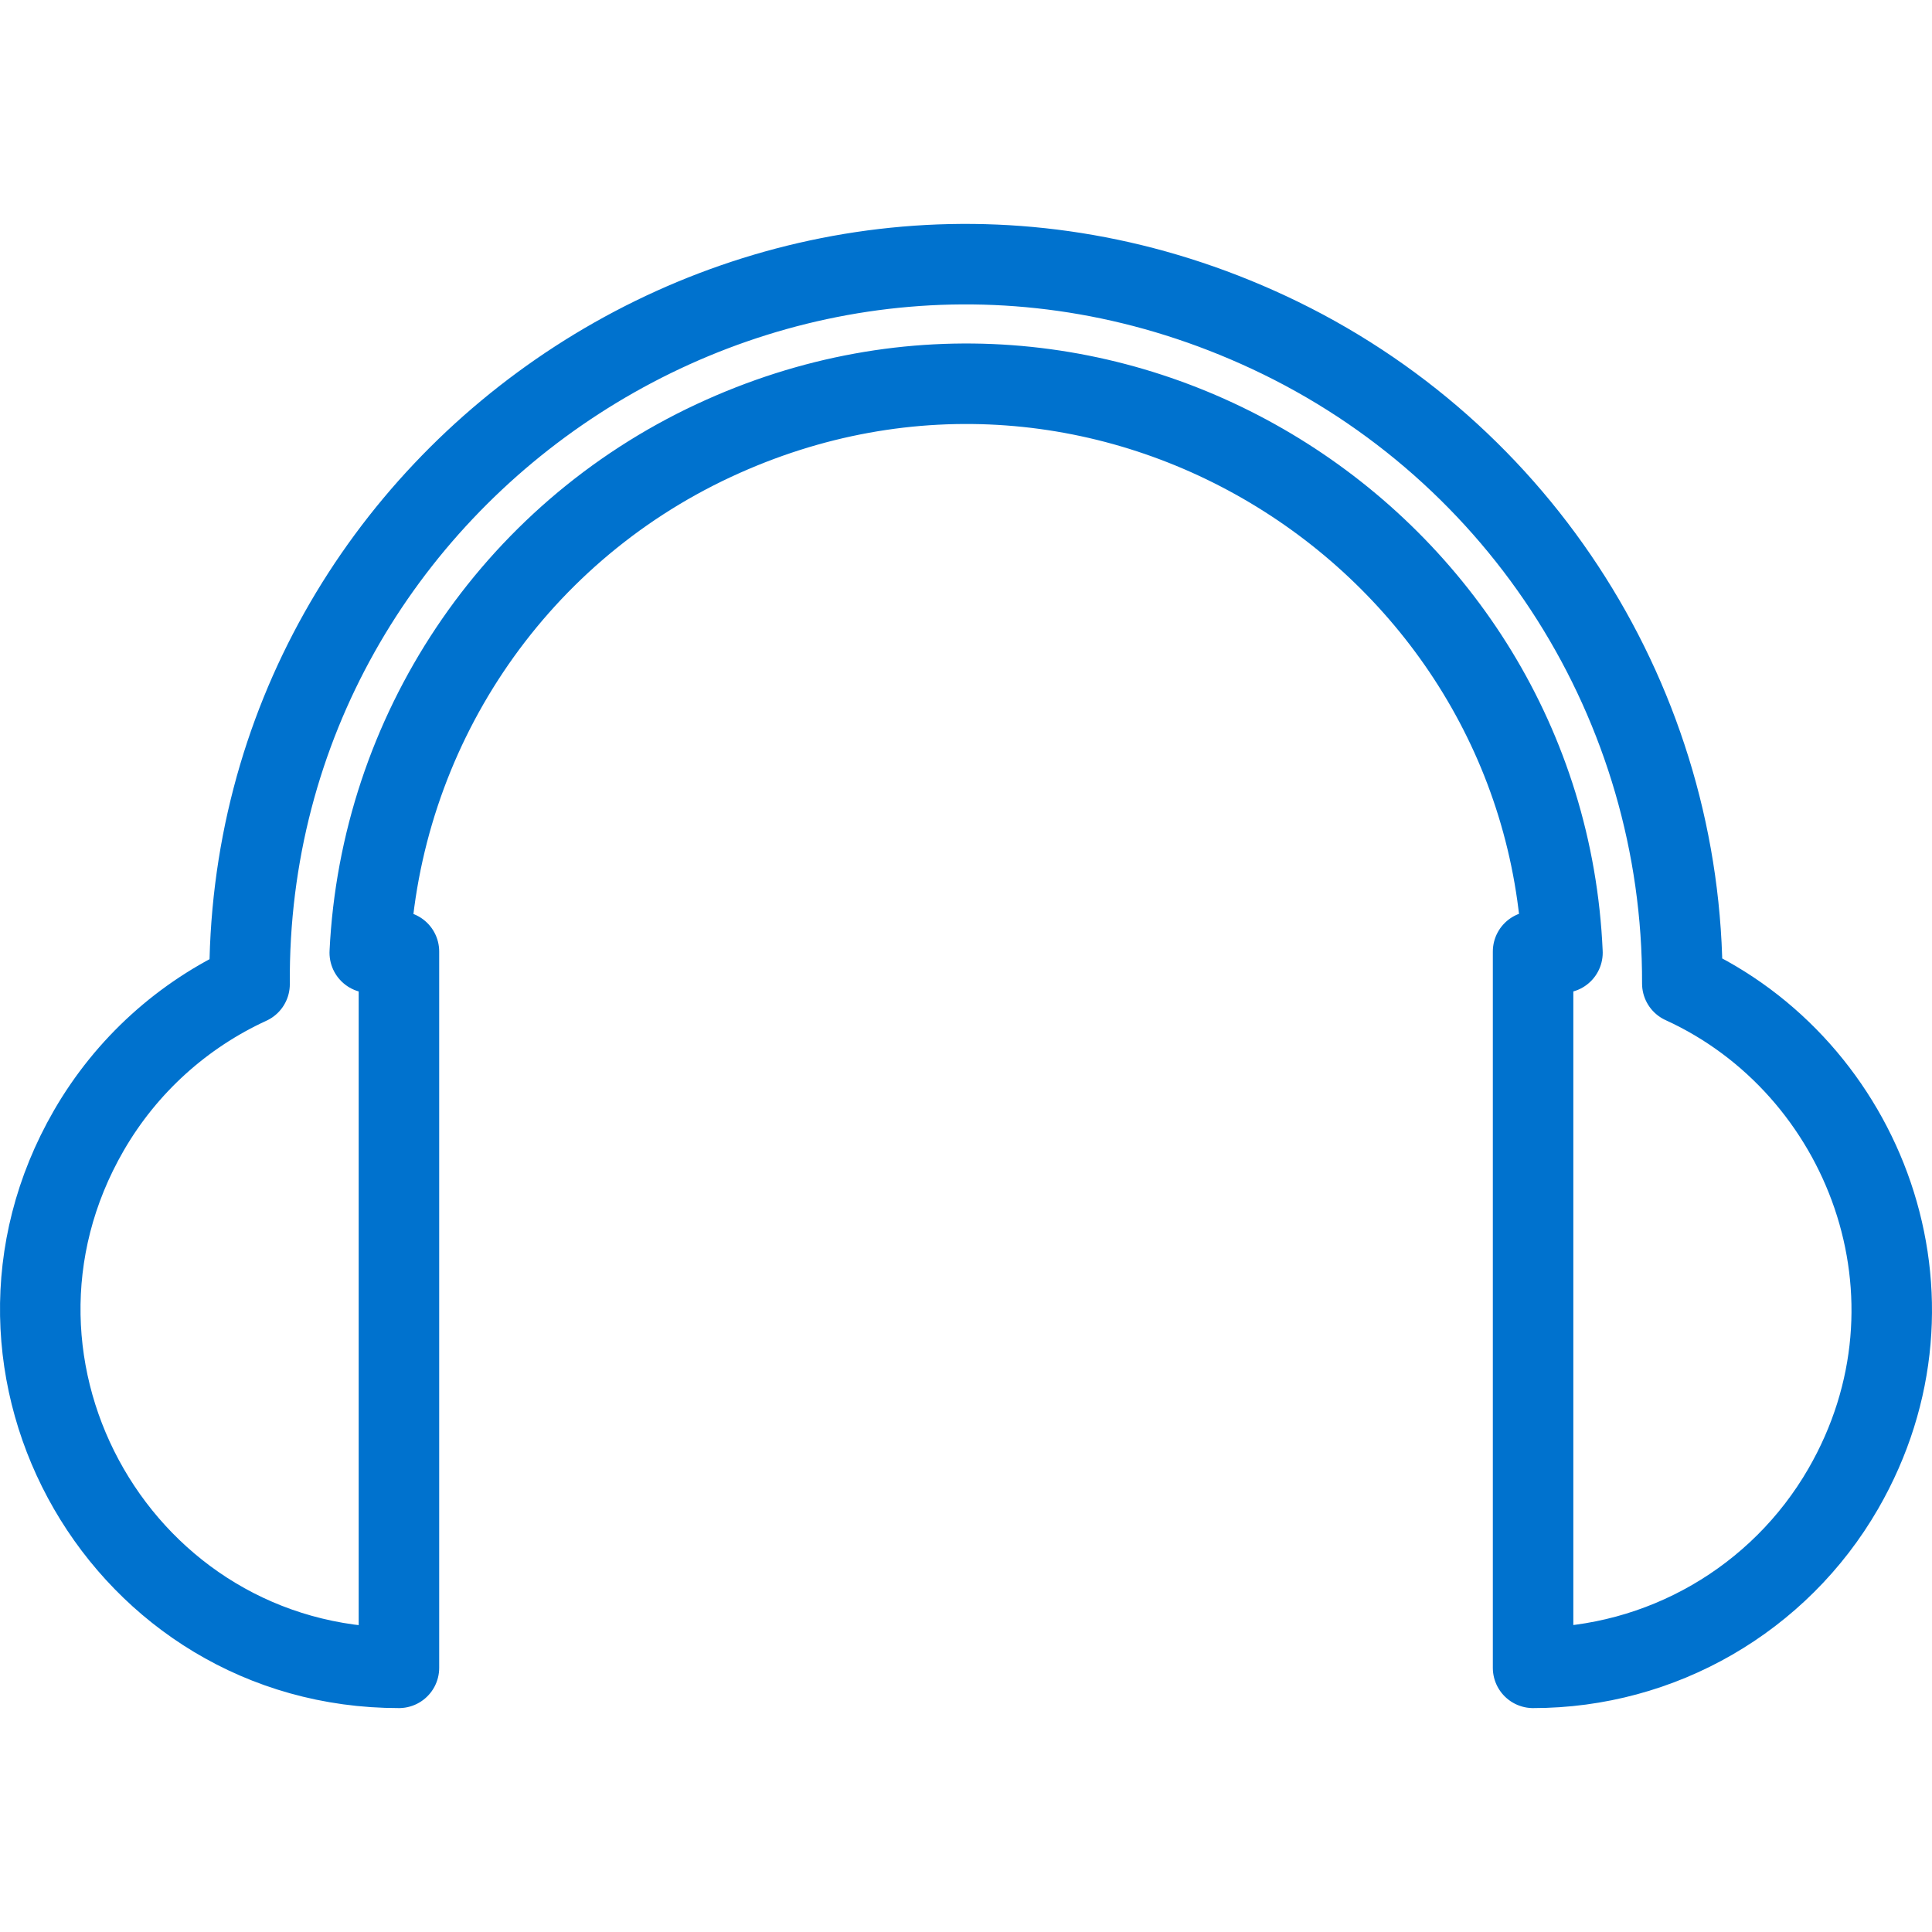
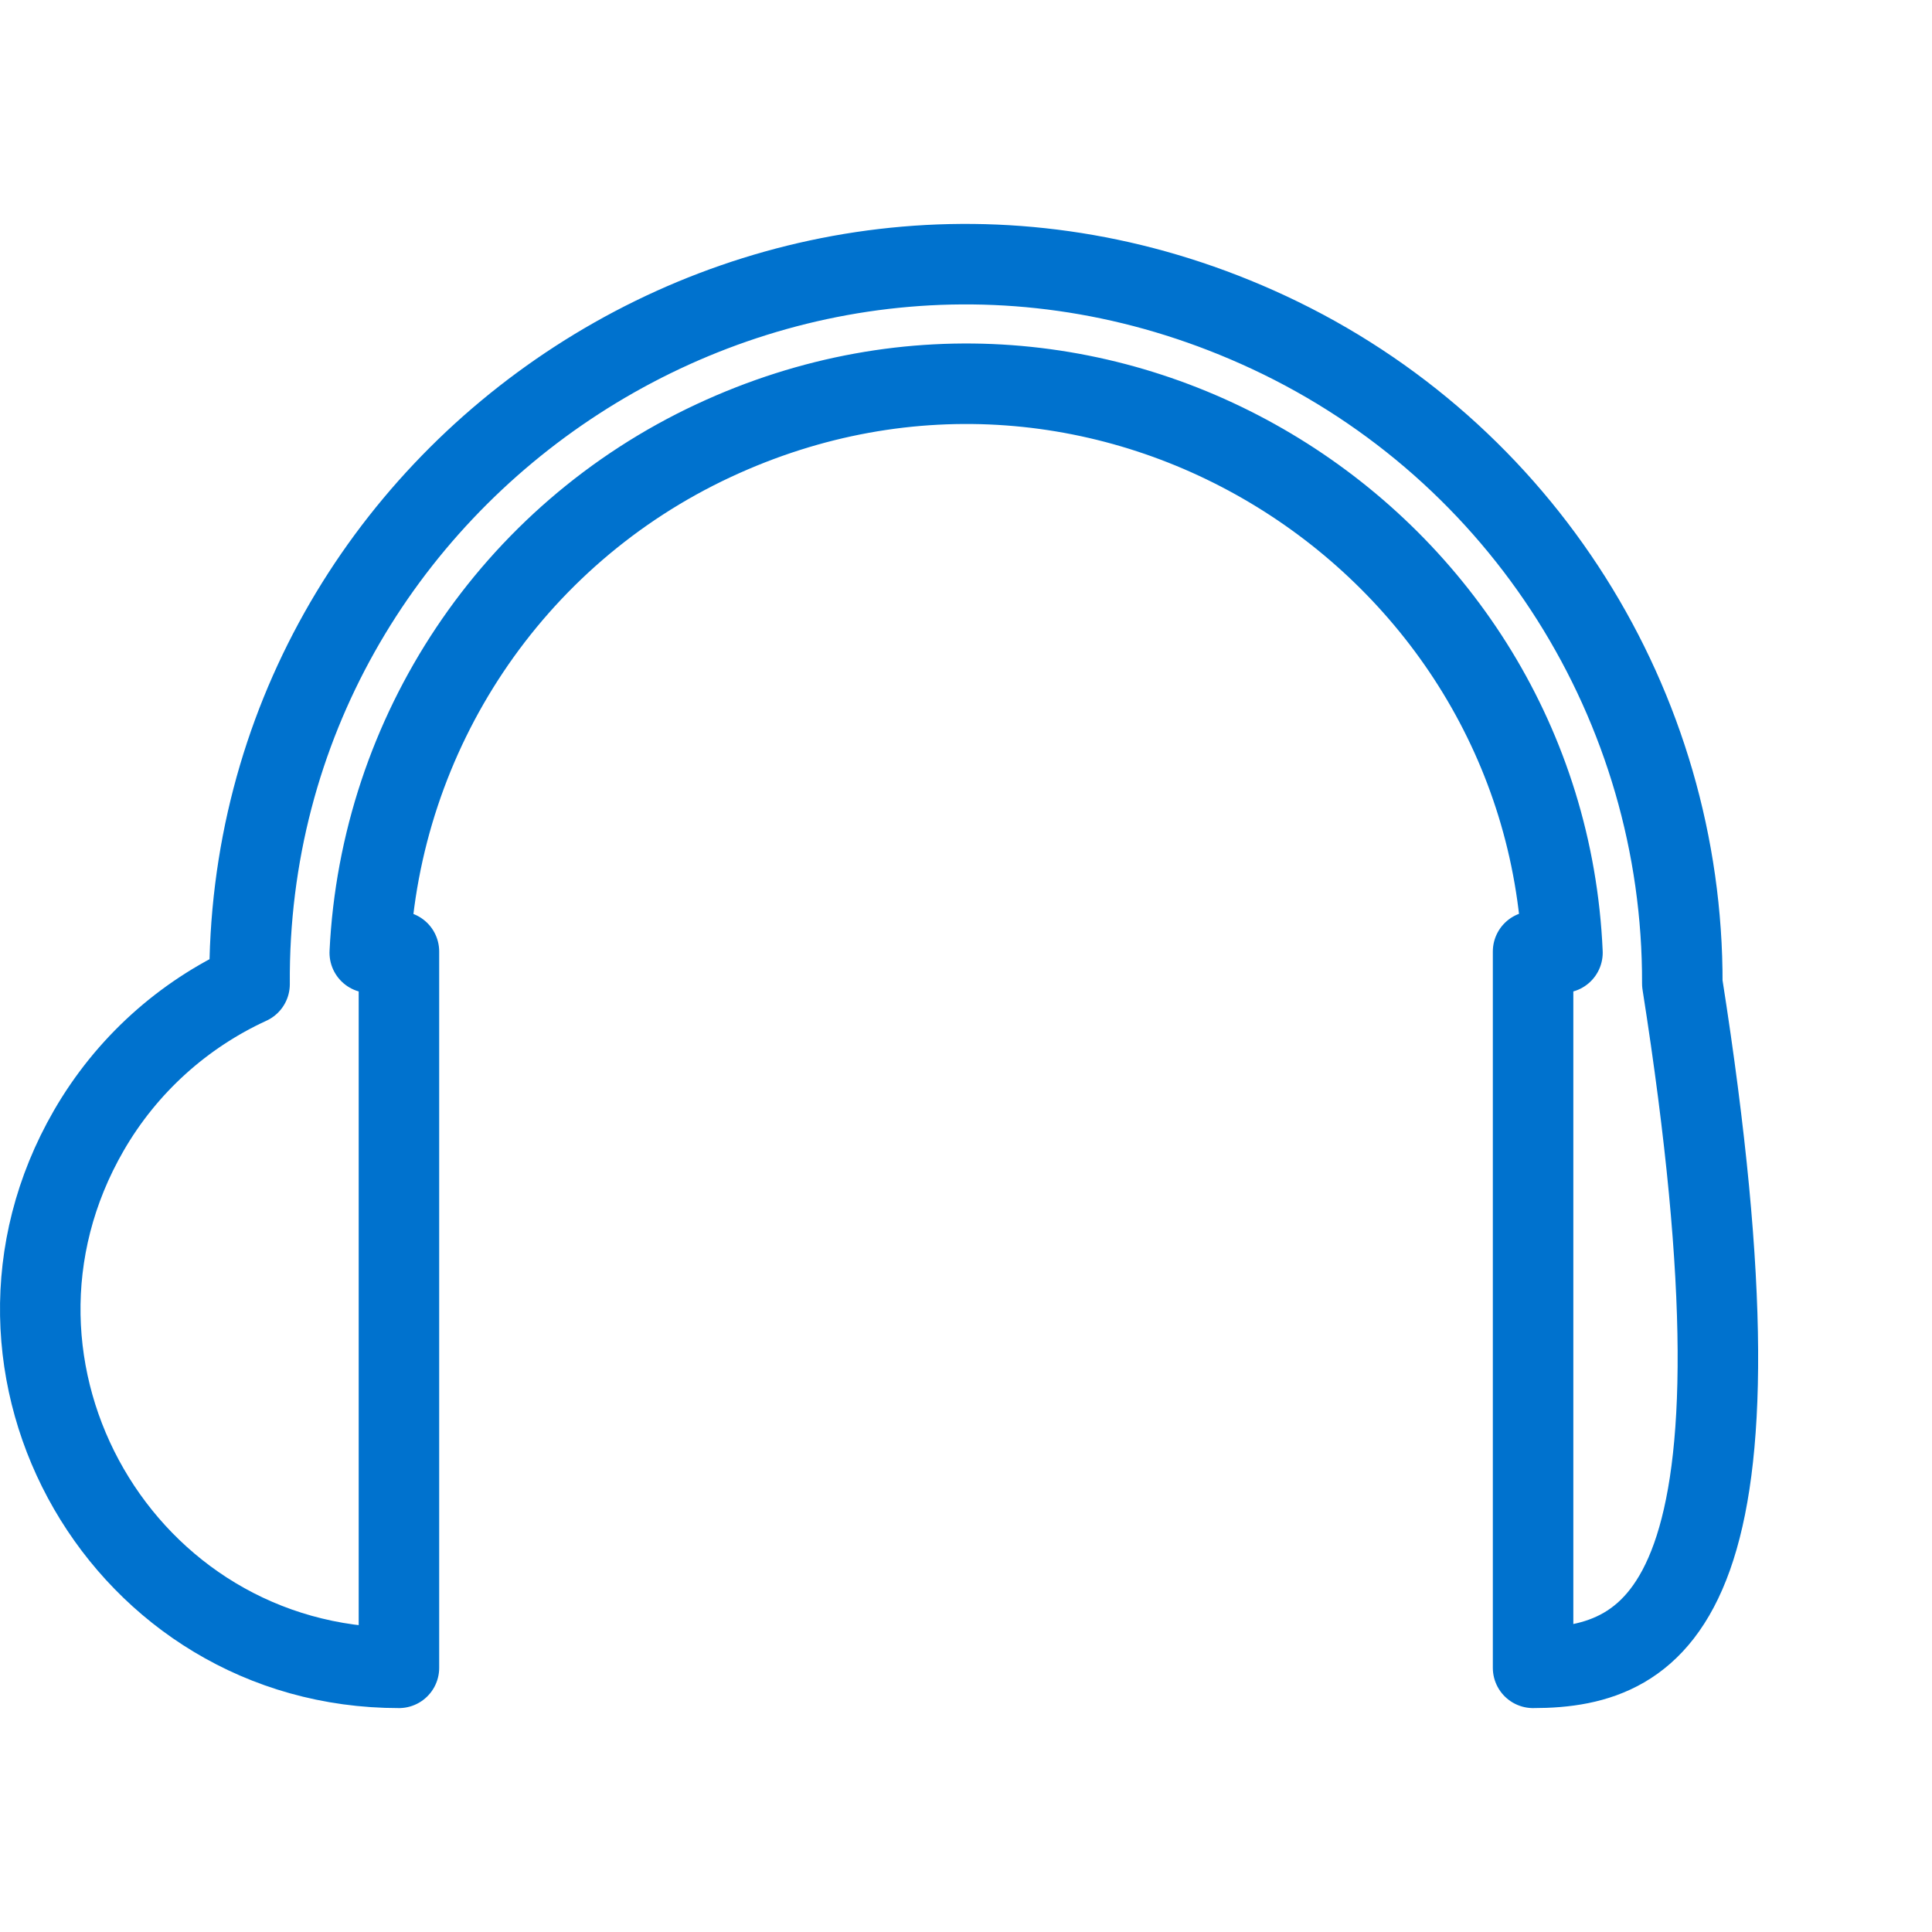
<svg xmlns="http://www.w3.org/2000/svg" viewBox="0 0 96 96" width="96px" height="96px">
-   <path style="stroke-linejoin: round; stroke-width: 4px; fill: none; stroke: rgb(0, 114, 206);" d="M 76.178 47.281 C 76.671 47.281 77.159 47.301 77.638 47.338 C 76.743 26.742 54.917 12.822 35.465 21.892 C 25.392 26.589 18.897 36.455 18.373 47.341 C 18.853 47.301 19.336 47.281 19.823 47.281 L 19.823 82.874 C 6.124 82.874 -2.439 68.044 4.411 56.179 C 6.287 52.93 9.102 50.417 12.401 48.903 C 12.209 23.181 39.121 5.361 63.042 16.515 C 75.688 22.413 83.635 35.098 83.593 48.87 C 92.651 53.006 97.09 64.447 91.59 73.976 C 88.41 79.482 82.535 82.874 76.178 82.874 Z" />
+   <path style="stroke-linejoin: round; stroke-width: 4px; fill: none; stroke: rgb(0, 114, 206);" d="M 76.178 47.281 C 76.671 47.281 77.159 47.301 77.638 47.338 C 76.743 26.742 54.917 12.822 35.465 21.892 C 25.392 26.589 18.897 36.455 18.373 47.341 C 18.853 47.301 19.336 47.281 19.823 47.281 L 19.823 82.874 C 6.124 82.874 -2.439 68.044 4.411 56.179 C 6.287 52.93 9.102 50.417 12.401 48.903 C 12.209 23.181 39.121 5.361 63.042 16.515 C 75.688 22.413 83.635 35.098 83.593 48.87 C 88.41 79.482 82.535 82.874 76.178 82.874 Z" />
</svg>